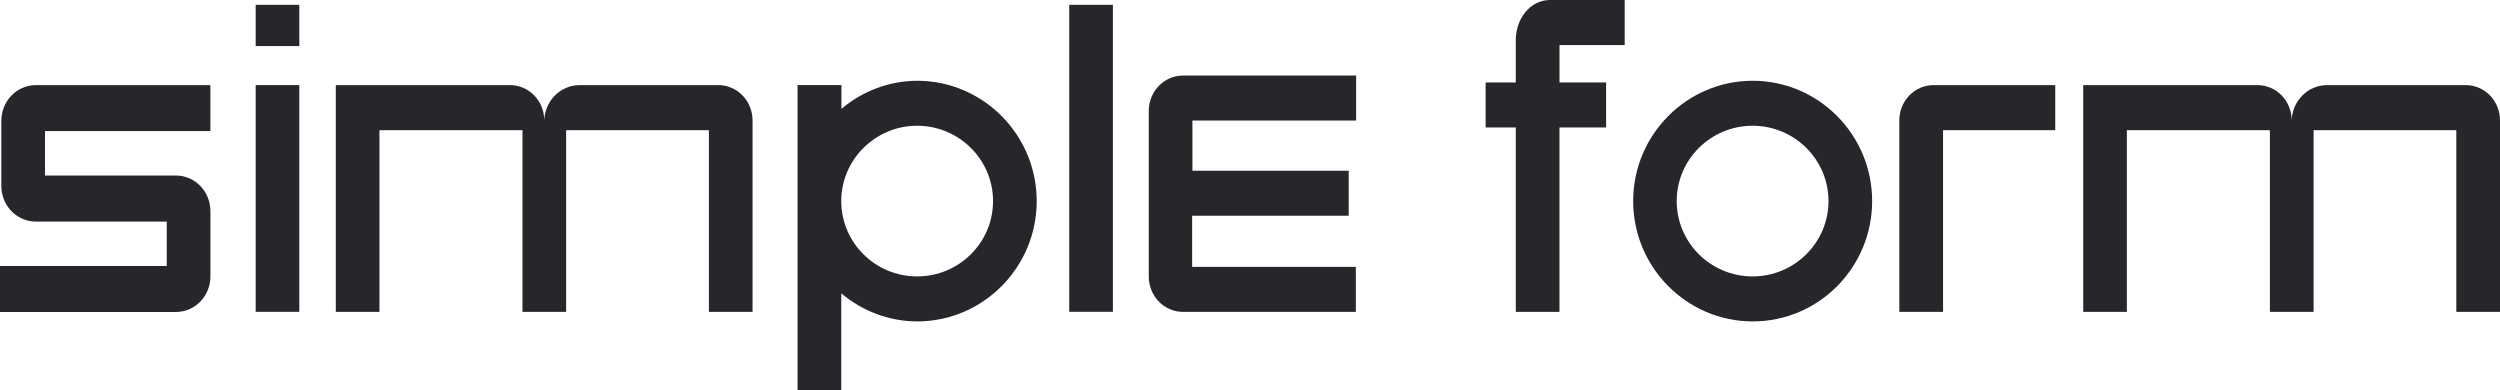
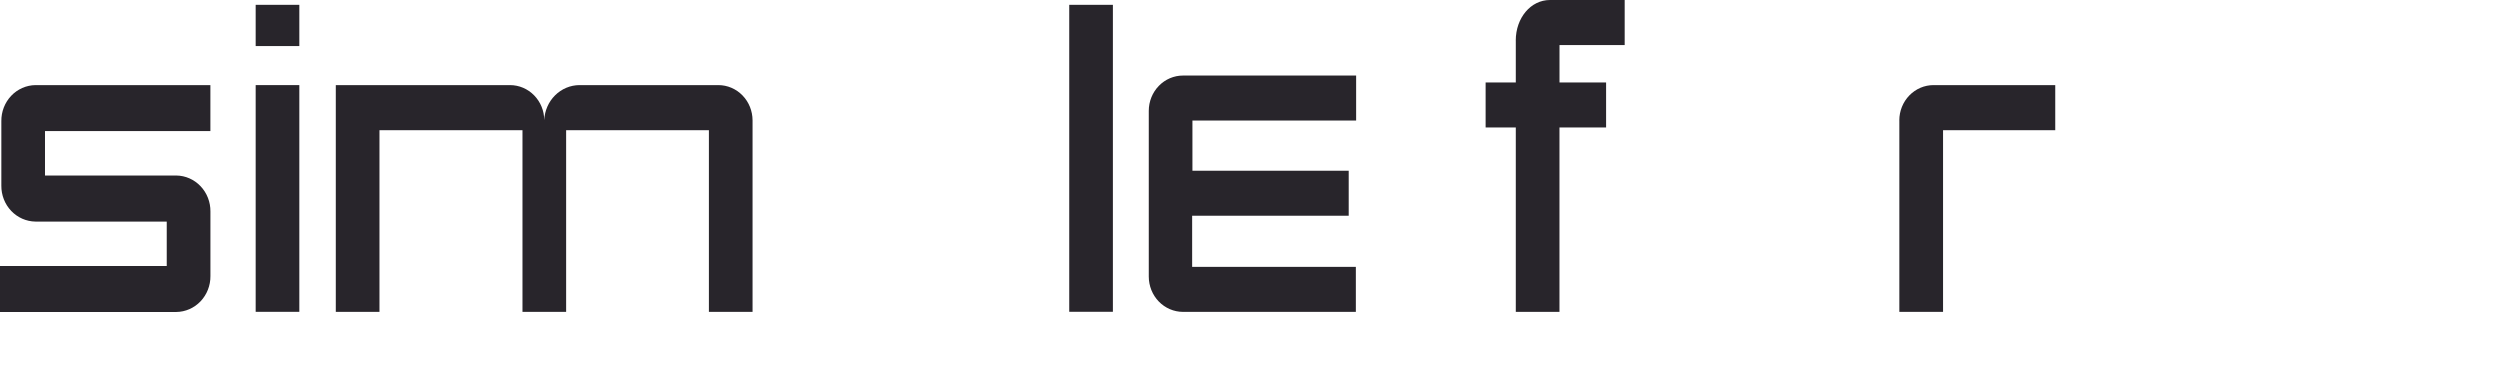
<svg xmlns="http://www.w3.org/2000/svg" width="141" height="22" viewBox="0 0 141 22" fill="none">
  <path d="M107.123 6.788V17.589H109.588V7.342H115.916V4.8H109.051C108.539 4.8 108.049 5.01 107.687 5.383C107.325 5.756 107.122 6.261 107.121 6.788" fill="#28252B" />
  <path d="M0.076 6.832V10.472C0.071 11.004 0.271 11.515 0.632 11.895C0.993 12.274 1.485 12.491 2.001 12.497H9.404V15.003H0V17.596H9.943C10.459 17.59 10.951 17.373 11.312 16.994C11.672 16.614 11.873 16.103 11.868 15.571V11.924C11.873 11.393 11.672 10.881 11.312 10.502C10.951 10.122 10.459 9.905 9.943 9.899H2.538V7.393H11.866V4.8H2.001C1.745 4.803 1.492 4.858 1.257 4.962C1.021 5.066 0.808 5.216 0.63 5.405C0.451 5.594 0.31 5.817 0.215 6.062C0.12 6.306 0.073 6.568 0.076 6.832Z" fill="#28252B" />
  <path d="M62.767 0.272H60.305V17.585H62.767V0.272Z" fill="#28252B" />
  <path d="M16.882 4.8H14.42V17.587H16.882V4.8Z" fill="#28252B" />
  <path d="M16.882 0.272H14.42V2.598H16.882V0.272Z" fill="#28252B" />
-   <path d="M98.856 4.555C95.137 4.555 92.111 7.6 92.111 11.34C92.111 15.08 95.137 18.128 98.856 18.128C102.576 18.128 105.589 15.083 105.589 11.34C105.589 7.597 102.566 4.555 98.847 4.555M98.847 15.59C96.479 15.59 94.566 13.682 94.566 11.34C94.566 8.998 96.486 7.092 98.847 7.092C101.207 7.092 103.127 8.998 103.127 11.34C103.127 13.682 101.207 15.59 98.847 15.59Z" fill="#28252B" />
-   <path d="M139.067 4.8H131.237C130.724 4.802 130.23 5.009 129.861 5.377C129.491 5.744 129.272 6.245 129.251 6.774C129.247 6.25 129.043 5.748 128.683 5.379C128.322 5.009 127.835 4.801 127.326 4.8H117.494V17.589H119.956V7.342H128.022V17.589H130.487V7.342H138.536V17.589H141.001V6.788C141 6.261 140.797 5.756 140.435 5.383C140.073 5.01 139.583 4.8 139.071 4.8" fill="#28252B" />
  <path d="M40.51 4.8H32.683C32.169 4.802 31.676 5.009 31.306 5.377C30.936 5.744 30.718 6.245 30.696 6.774C30.692 6.249 30.487 5.748 30.126 5.379C29.766 5.009 29.278 4.801 28.769 4.8H18.939V17.589H21.402V7.342H28.236H29.468V17.589H31.93V7.342H33.144H39.982V17.589H42.444V6.788C42.443 6.261 42.24 5.756 41.878 5.383C41.516 5.01 41.026 4.8 40.514 4.8" fill="#28252B" />
  <path d="M85.491 2.291V4.65H83.789V7.188H85.491V17.589H87.954V7.188H90.584V4.65H87.956V2.542H91.632V0H87.418C86.337 0 85.489 1.005 85.489 2.286" fill="#28252B" />
-   <path d="M51.737 4.555C50.175 4.559 48.663 5.119 47.456 6.141V4.799H44.982V22H47.447V16.542C48.654 17.562 50.166 18.122 51.727 18.128C55.444 18.128 58.47 15.083 58.47 11.342C58.47 7.602 55.444 4.555 51.727 4.555M51.727 15.59C49.36 15.59 47.447 13.682 47.447 11.342C47.447 9.003 49.367 7.092 51.727 7.092C54.088 7.092 56.008 8.998 56.008 11.342C56.008 13.687 54.088 15.59 51.727 15.59Z" fill="#28252B" />
  <path d="M64.791 6.249V15.599C64.791 16.126 64.994 16.632 65.356 17.006C65.718 17.379 66.209 17.589 66.721 17.59H76.47V15.05H67.237V12.166H76.067V9.628H67.253V6.798H76.486V4.261H66.721C66.209 4.261 65.719 4.471 65.357 4.844C64.995 5.217 64.792 5.722 64.791 6.249Z" fill="#28252B" />
</svg>